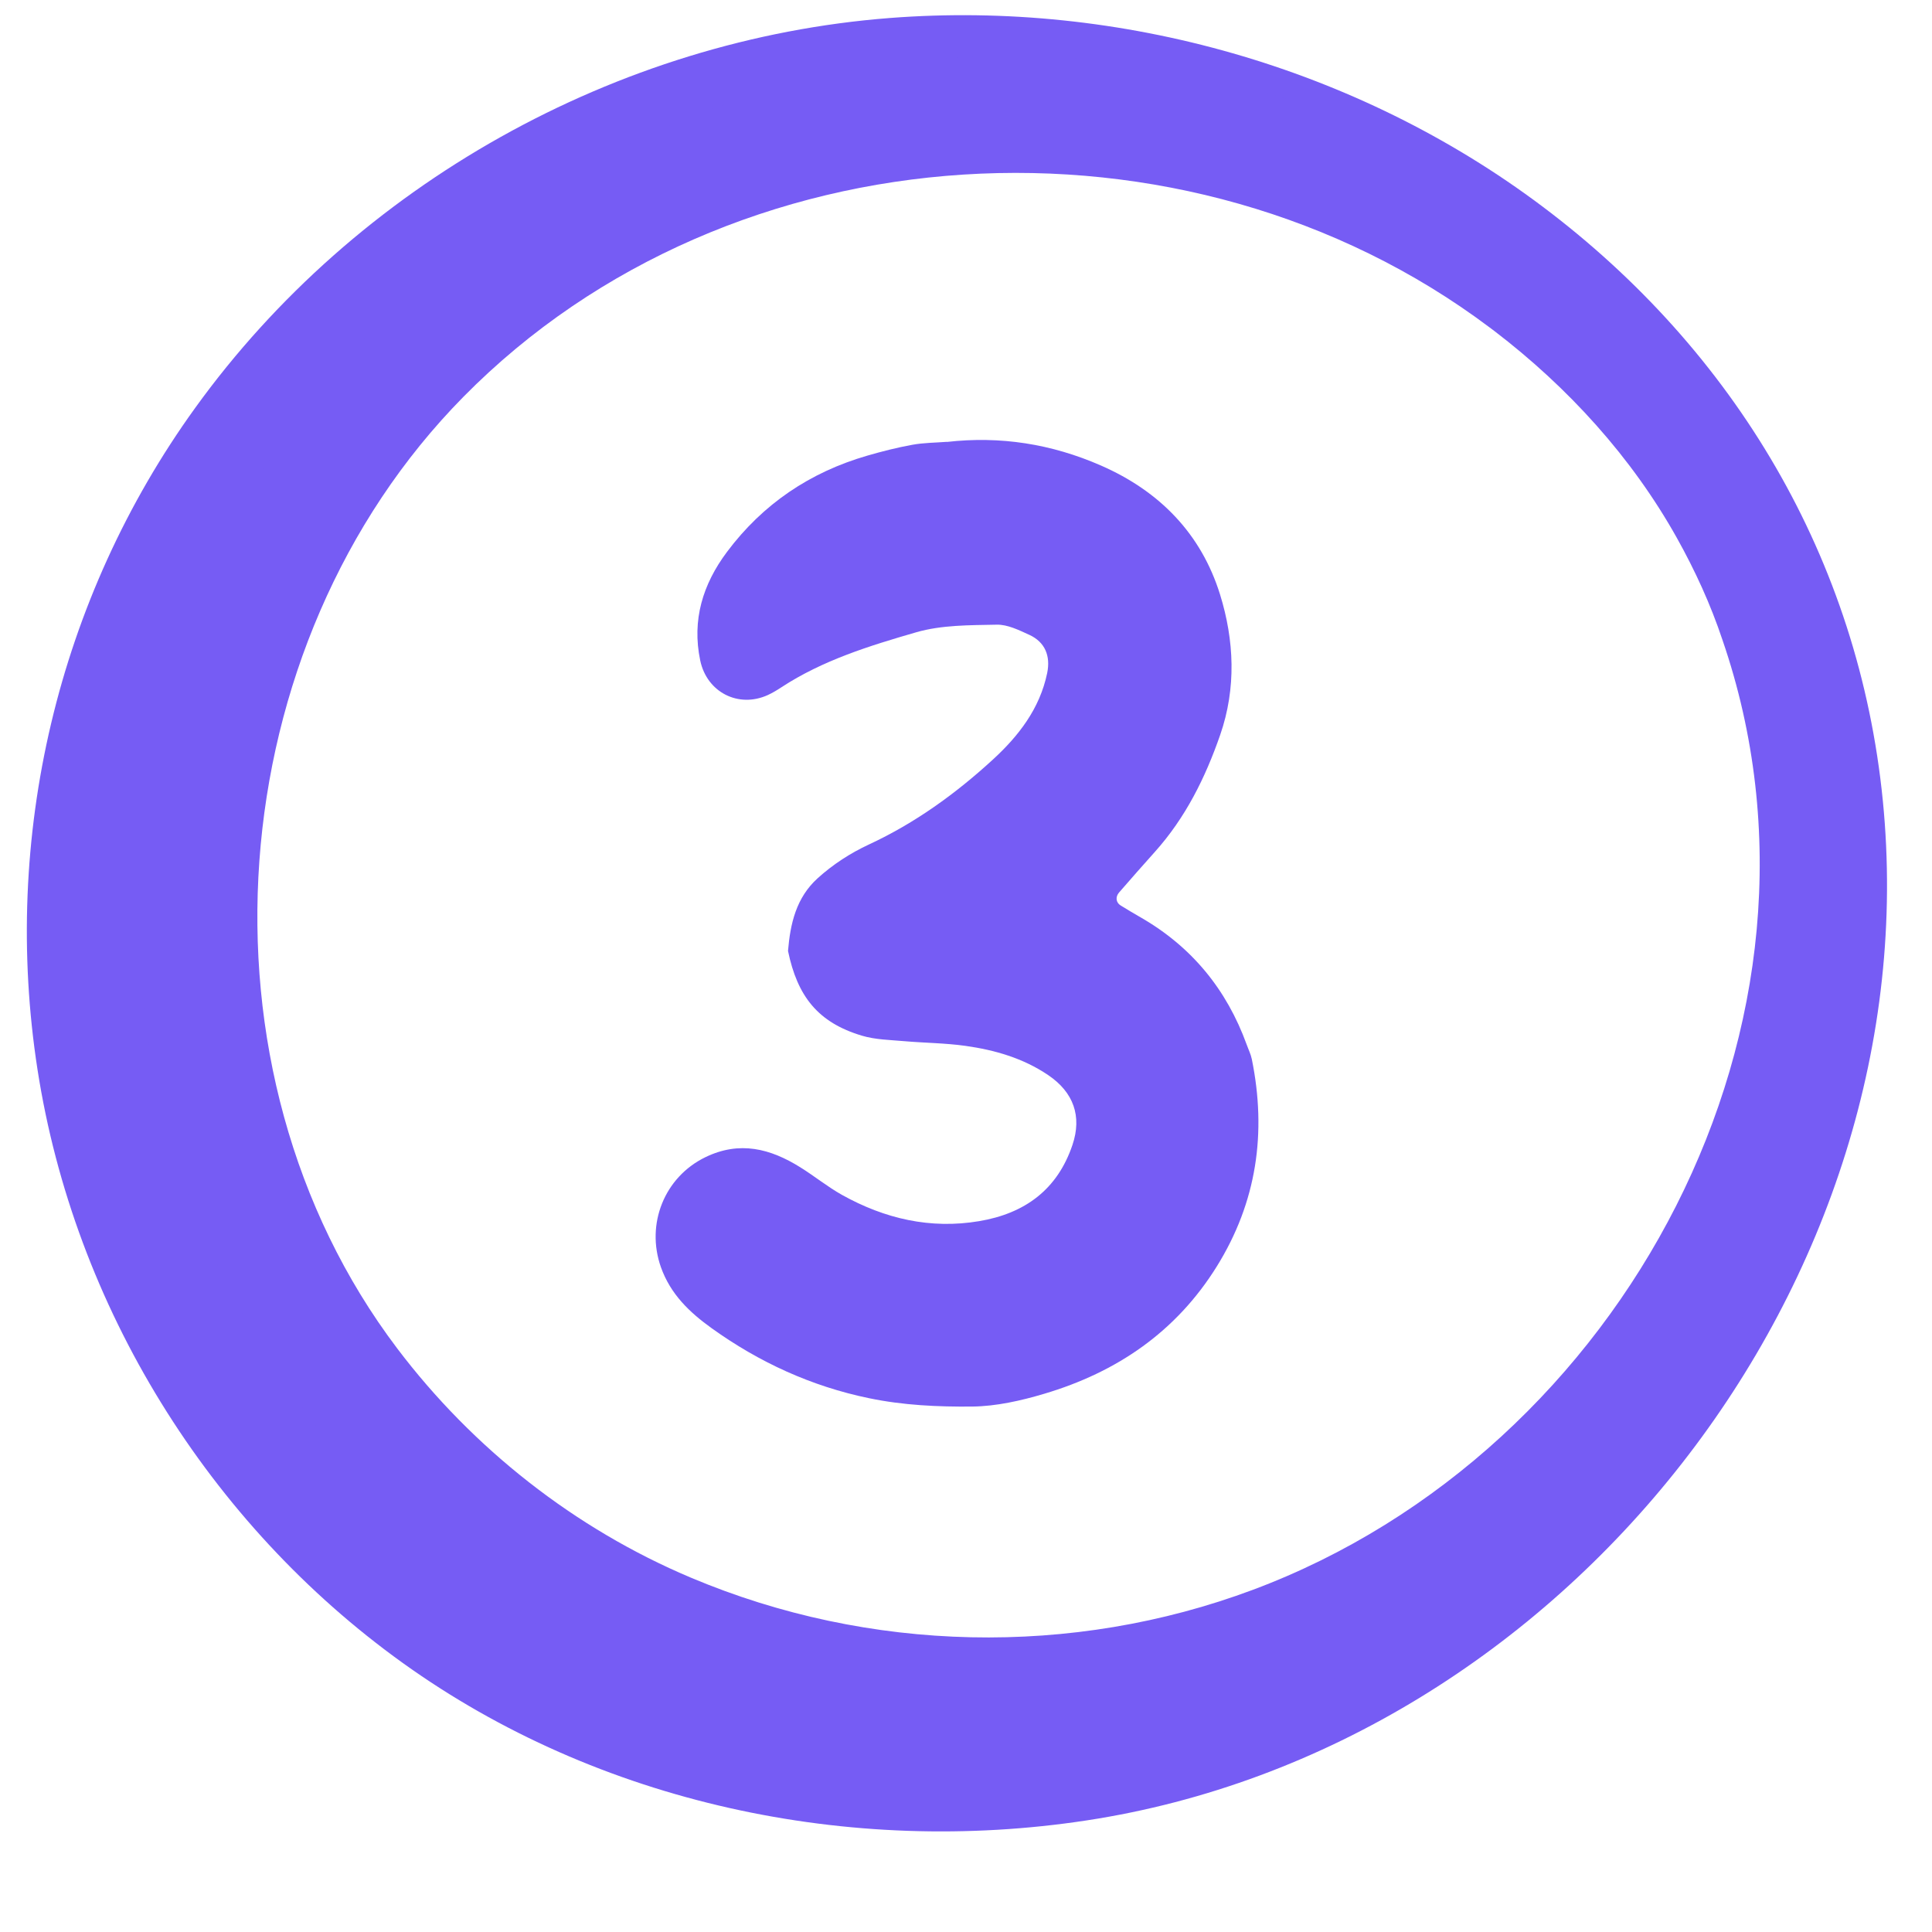
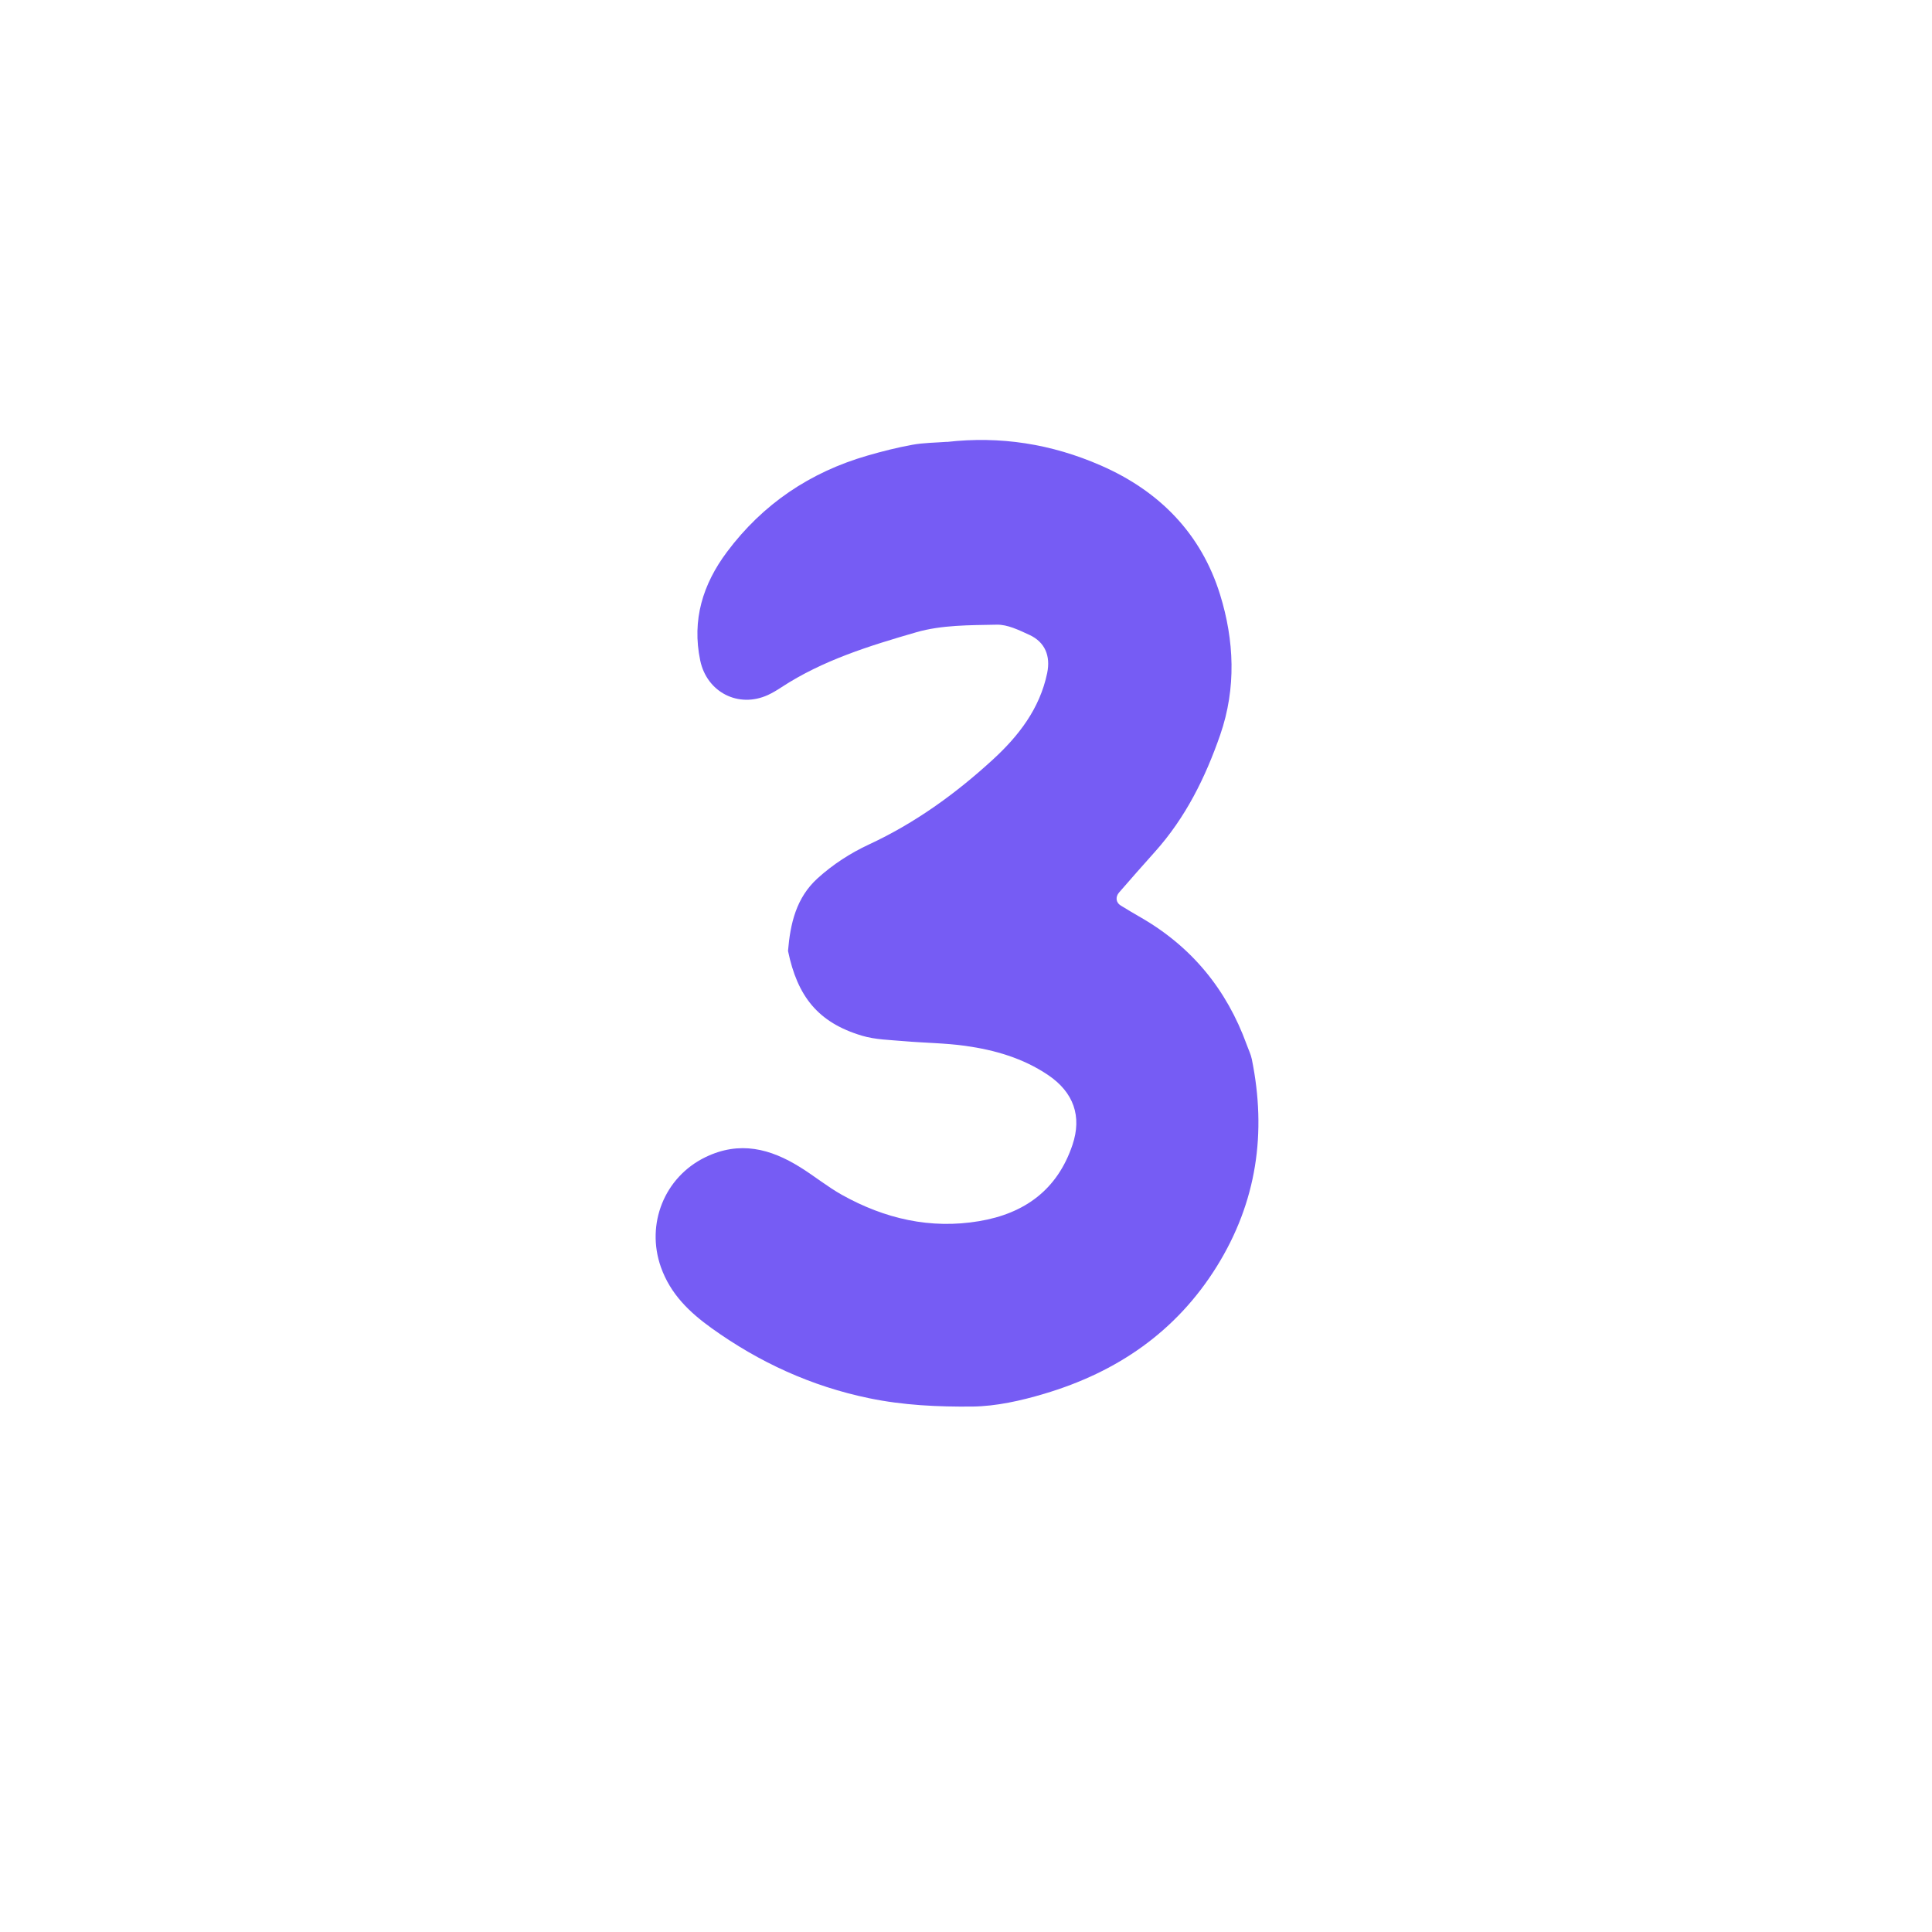
<svg xmlns="http://www.w3.org/2000/svg" width="500" zoomAndPan="magnify" viewBox="0 0 375 375" height="500" preserveAspectRatio="xMidYMid meet" version="1.0">
-   <path fill="#765cf4" d="M 365.457 155.422 C 360.816 108.625 336.746 68.117 299.324 40.031 C 263.414 13.066 217.445 0.039 172.734 3.492 C 119.719 7.582 69.176 35.789 37.883 79.176 C 11.145 116.223 0.285 162.566 7.281 207.609 C 14.41 253.539 40.488 295.734 78.191 322.789 C 116.215 350.086 164.965 360.359 210.945 353.336 C 303.562 339.215 374.727 248.828 365.457 155.41 Z M 237.348 322.293 C 199.656 336.379 157.395 335.414 120.309 319.766 C 96.18 309.59 74.941 292.898 59.16 272.02 C 15.184 213.895 22.008 125.543 72.949 73.895 C 128.773 17.281 223.398 11.918 286.645 59.461 C 286.965 59.703 287.285 59.945 287.594 60.184 C 302.922 71.887 316.203 86.438 325.629 103.316 C 329.387 110.043 332.652 117.145 335.086 124.461 C 362.465 203.945 314.609 293.406 237.348 322.293 Z M 237.348 322.293 " fill-opacity="1" fill-rule="nonzero" />
-   <path fill="#765cf4" d="M 362.625 153.016 C 358.289 109.391 335.863 71.633 300.969 45.445 C 267.492 20.328 224.652 8.172 182.98 11.395 C 133.547 15.207 86.445 41.5 57.262 81.945 C 32.344 116.477 22.219 159.691 28.734 201.672 C 35.379 244.484 59.68 283.816 94.828 309.039 C 130.27 334.48 175.719 344.055 218.582 337.516 C 304.914 324.355 371.262 240.098 362.609 153.016 Z M 243.203 308.574 C 208.07 321.707 168.684 320.809 134.098 306.219 C 111.602 296.738 91.805 281.168 77.094 261.723 C 36.102 207.531 42.469 125.184 89.949 77.023 C 141.988 24.246 230.203 19.258 289.145 63.566 C 289.438 63.797 289.734 64.023 290.043 64.238 C 304.324 75.148 316.711 88.711 325.496 104.441 C 329 110.711 332.035 117.332 334.309 124.152 C 359.84 198.246 315.227 281.637 243.203 308.574 Z M 243.203 308.574 " fill-opacity="1" fill-rule="nonzero" />
  <path fill="#765cf4" d="M 183.77 85.781 C 194.148 84.594 204.086 86.156 213.688 90.355 C 225.109 95.344 233.16 103.637 236.812 115.395 C 239.555 124.246 239.996 133.531 236.84 142.637 C 233.949 150.969 230.098 158.727 224.16 165.348 C 221.82 167.953 219.52 170.578 217.219 173.223 C 216.457 174.094 216.602 175.191 217.523 175.754 C 218.797 176.543 220.078 177.305 221.379 178.051 C 231.301 183.75 238.094 192.043 241.988 202.77 C 242.32 203.703 242.777 204.613 242.977 205.578 C 245.879 219.859 243.953 233.316 236.168 245.832 C 228.266 258.527 216.762 266.352 202.668 270.535 C 198.16 271.875 193.383 272.957 188.73 273.012 C 182.055 273.078 175.316 272.77 168.684 271.391 C 157.488 269.078 147.363 264.426 138.148 257.816 C 133.883 254.754 130.152 251.238 128.277 245.941 C 125.336 237.609 128.934 228.488 136.918 224.609 C 143.566 221.387 149.531 222.949 155.32 226.562 C 158.078 228.273 160.605 230.348 163.426 231.926 C 171.719 236.551 180.598 238.625 190.082 237.02 C 198.883 235.535 205.234 230.934 208.164 222.227 C 210.035 216.676 208.391 212.012 203.441 208.668 C 198.562 205.375 193.062 203.797 187.352 202.996 C 183.422 202.449 179.422 202.434 175.449 202.086 C 172.723 201.844 169.898 201.805 167.316 201.031 C 158.746 198.477 154.773 193.367 152.953 184.578 C 153.395 179.27 154.531 174.254 158.703 170.469 C 161.688 167.77 165.059 165.586 168.684 163.902 C 177.602 159.758 185.469 154.074 192.664 147.48 C 197.68 142.891 201.812 137.582 203.254 130.652 C 203.949 127.309 202.828 124.621 199.805 123.23 C 197.785 122.309 195.566 121.199 193.453 121.25 C 188.223 121.359 182.793 121.293 177.844 122.723 C 168.789 125.344 159.68 128.152 151.656 133.41 C 150.828 133.957 149.957 134.48 149.062 134.895 C 143.34 137.516 137.211 134.371 135.914 128.207 C 134.27 120.344 136.41 113.402 141.105 107.129 C 148.074 97.82 157.219 91.656 168.375 88.43 C 171.238 87.602 174.141 86.867 177.082 86.332 C 179.289 85.93 181.562 85.93 183.797 85.758 Z M 183.77 85.781 " fill-opacity="1" fill-rule="nonzero" />
</svg>